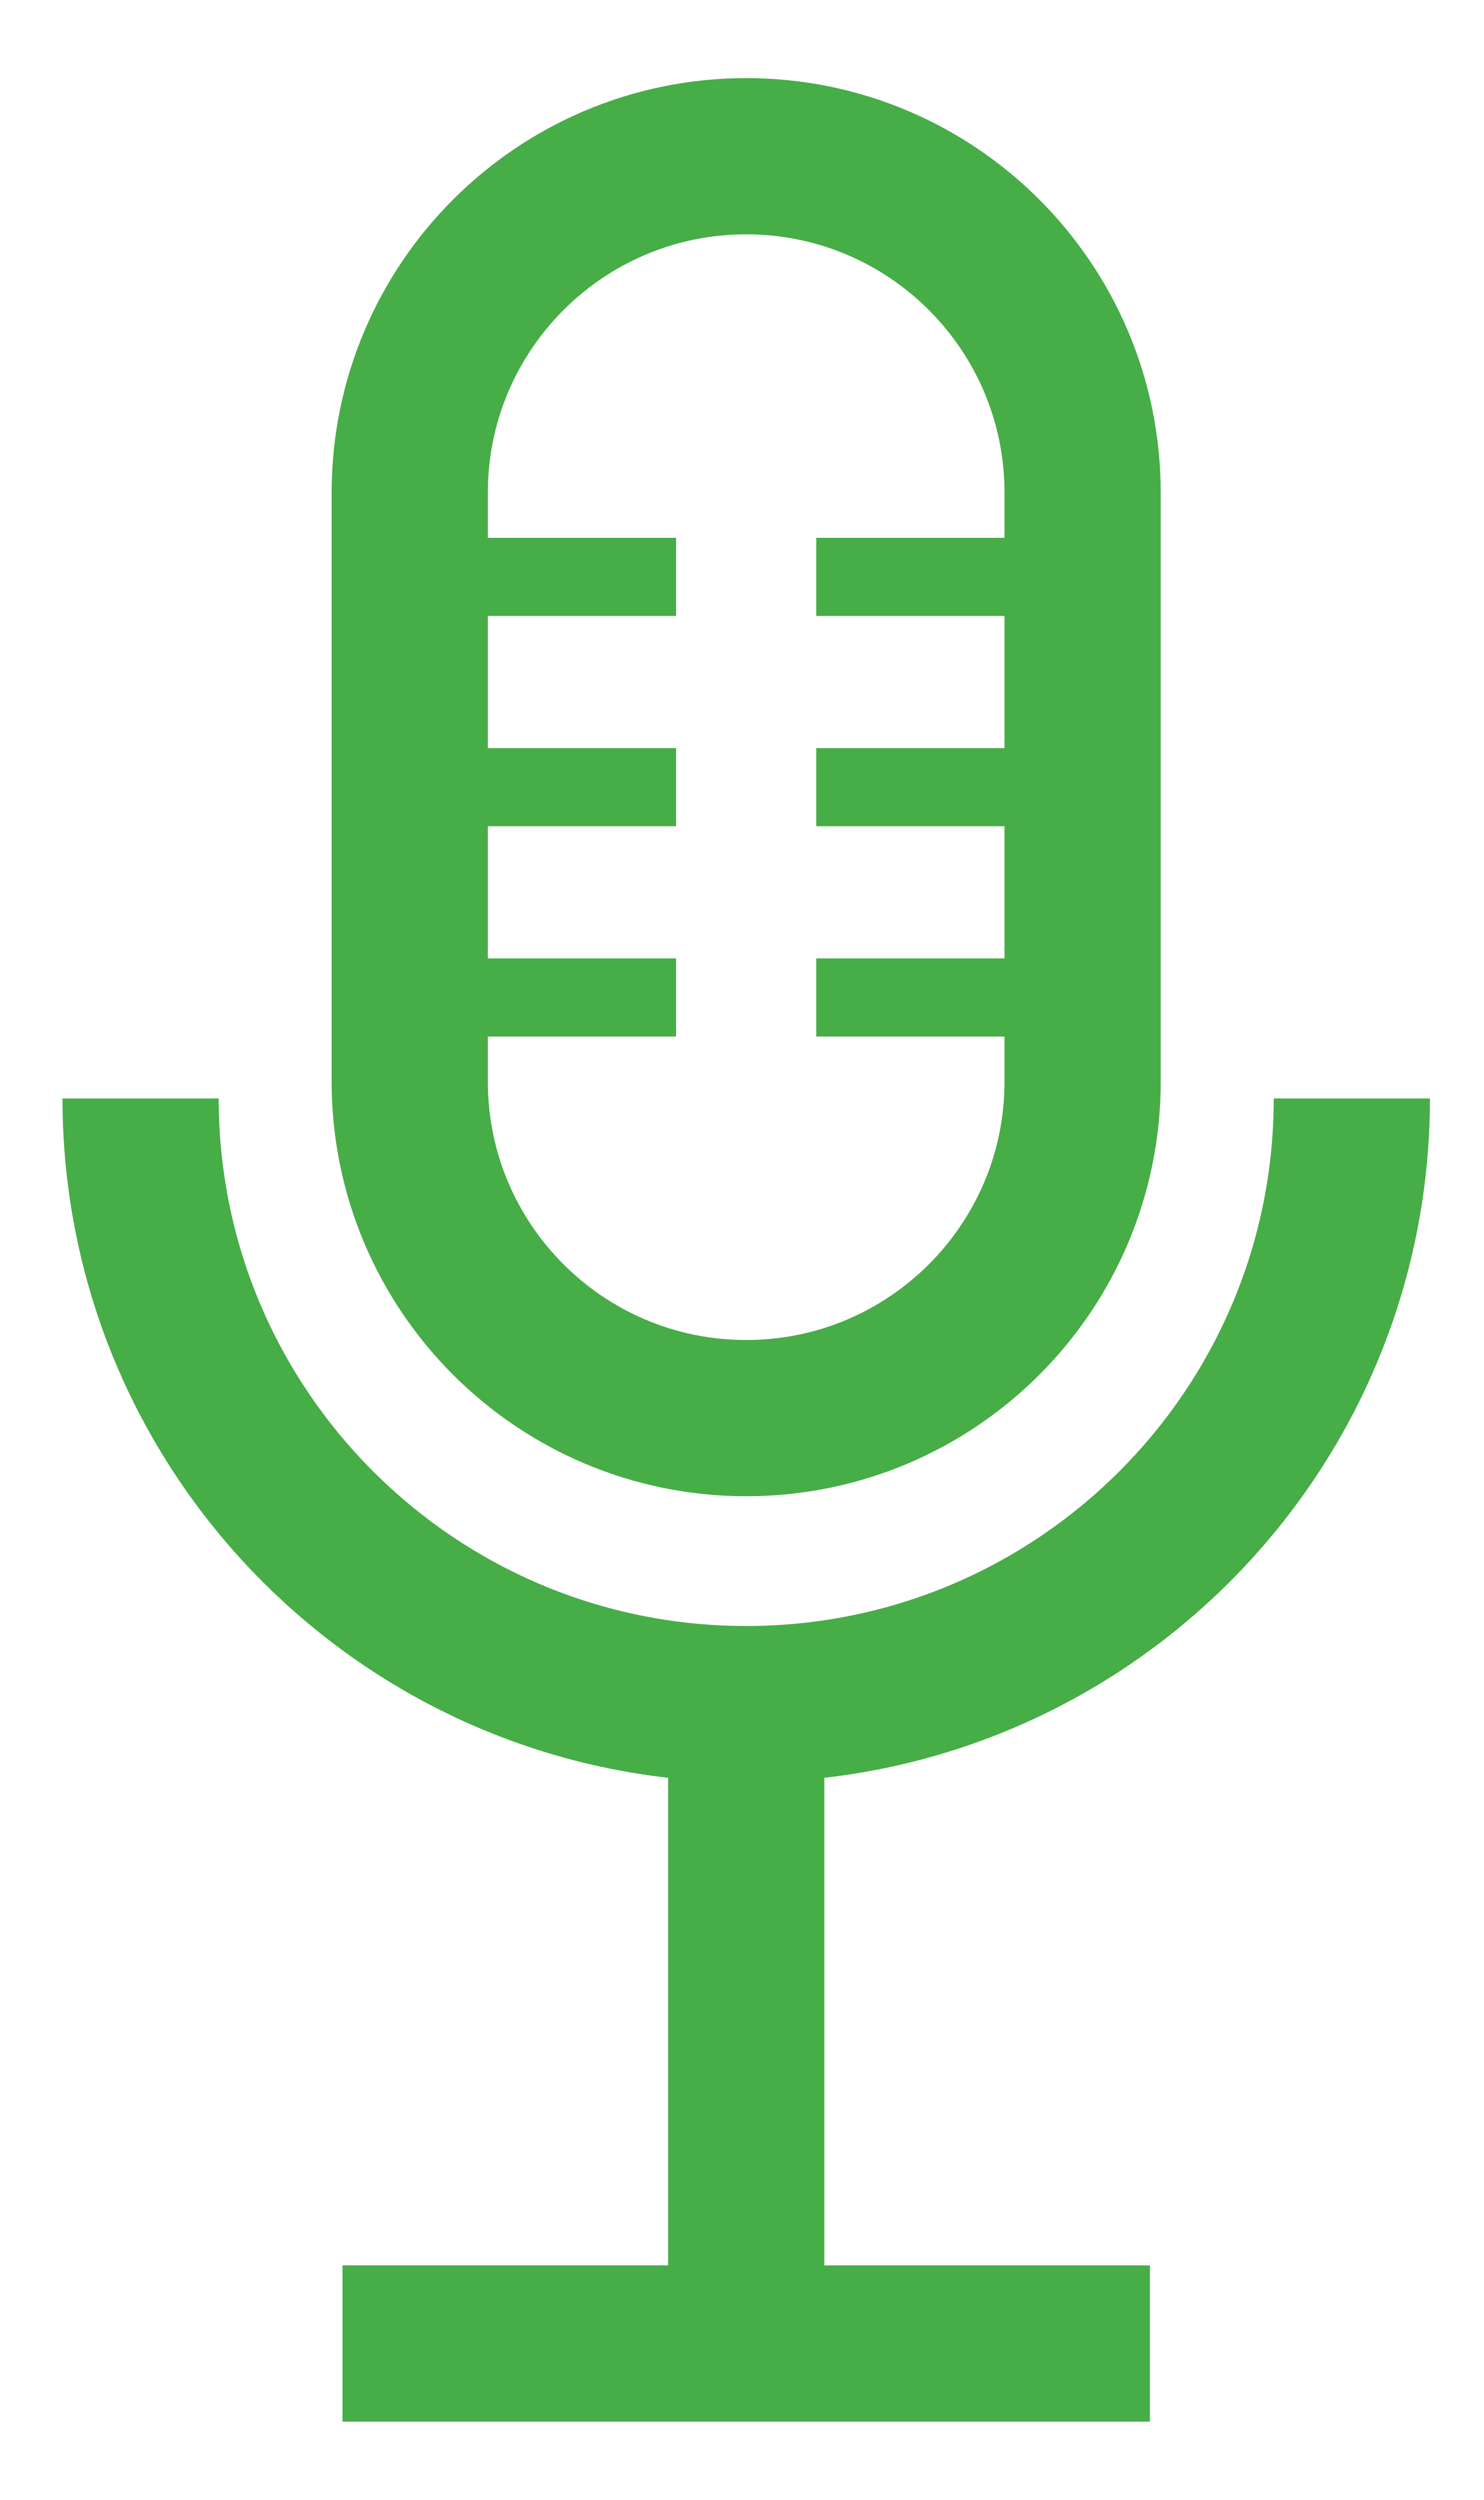
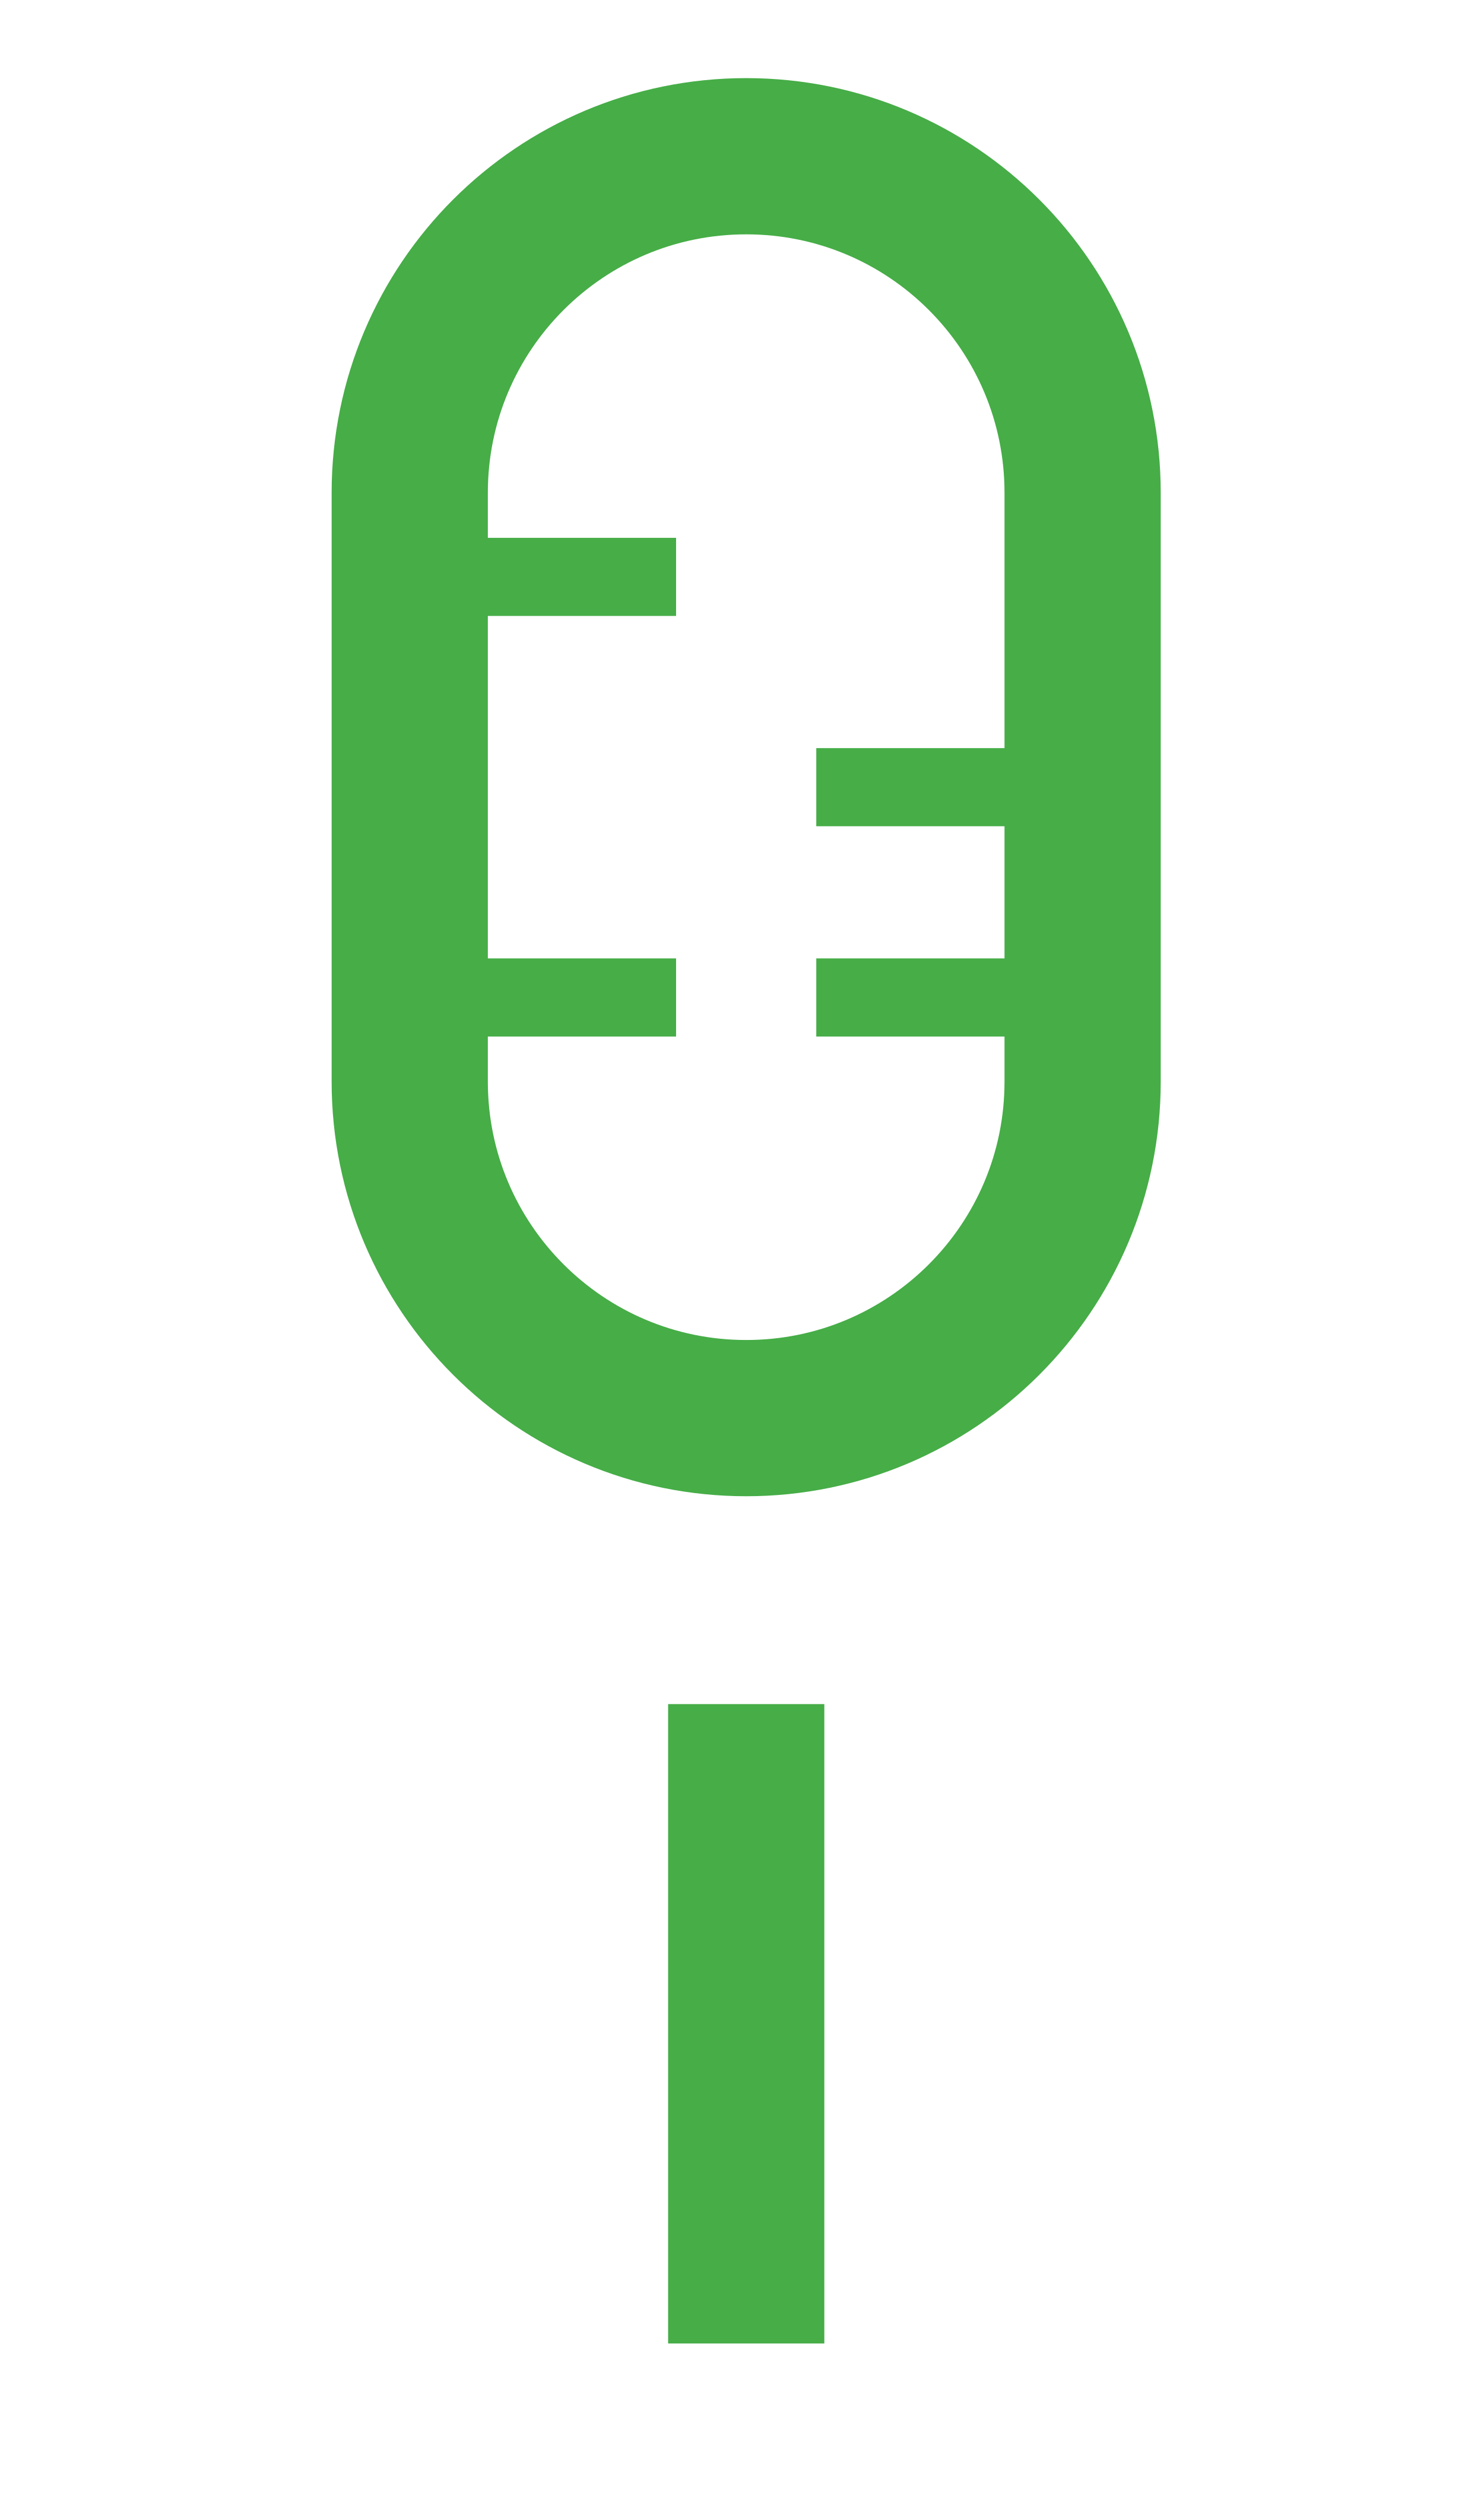
<svg xmlns="http://www.w3.org/2000/svg" width="19" height="32" viewBox="0 0 19 32" fill="none">
  <rect width="19" height="32" />
-   <path d="M17.308 14.062C17.308 18.344 13.836 21.815 9.554 21.815C5.272 21.815 1.8 18.344 1.8 14.062" stroke="#46AD47" stroke-width="2" />
  <path d="M13.861 6.308V13.846C13.861 16.225 11.933 18.154 9.554 18.154C7.175 18.154 5.246 16.225 5.246 13.846V6.308" stroke="#46AD47" stroke-width="2" />
  <path d="M5.246 6.308C5.246 3.929 7.175 2 9.554 2C11.933 2 13.861 3.929 13.861 6.308" stroke="#46AD47" stroke-width="2" />
  <path d="M5.067 7.385H8.656" stroke="#46AD47" />
-   <path d="M10.451 7.385L14.041 7.385" stroke="#46AD47" />
-   <path d="M5.067 10.077H8.656" stroke="#46AD47" />
  <path d="M10.451 10.077L14.041 10.077" stroke="#46AD47" />
  <path d="M5.067 12.769H8.656" stroke="#46AD47" />
  <path d="M10.451 12.769L13.861 12.769" stroke="#46AD47" />
  <path d="M9.554 21.815V30" stroke="#46AD47" stroke-width="2" />
-   <path d="M4.385 30H14.723" stroke="#46AD47" stroke-width="2" />
</svg>